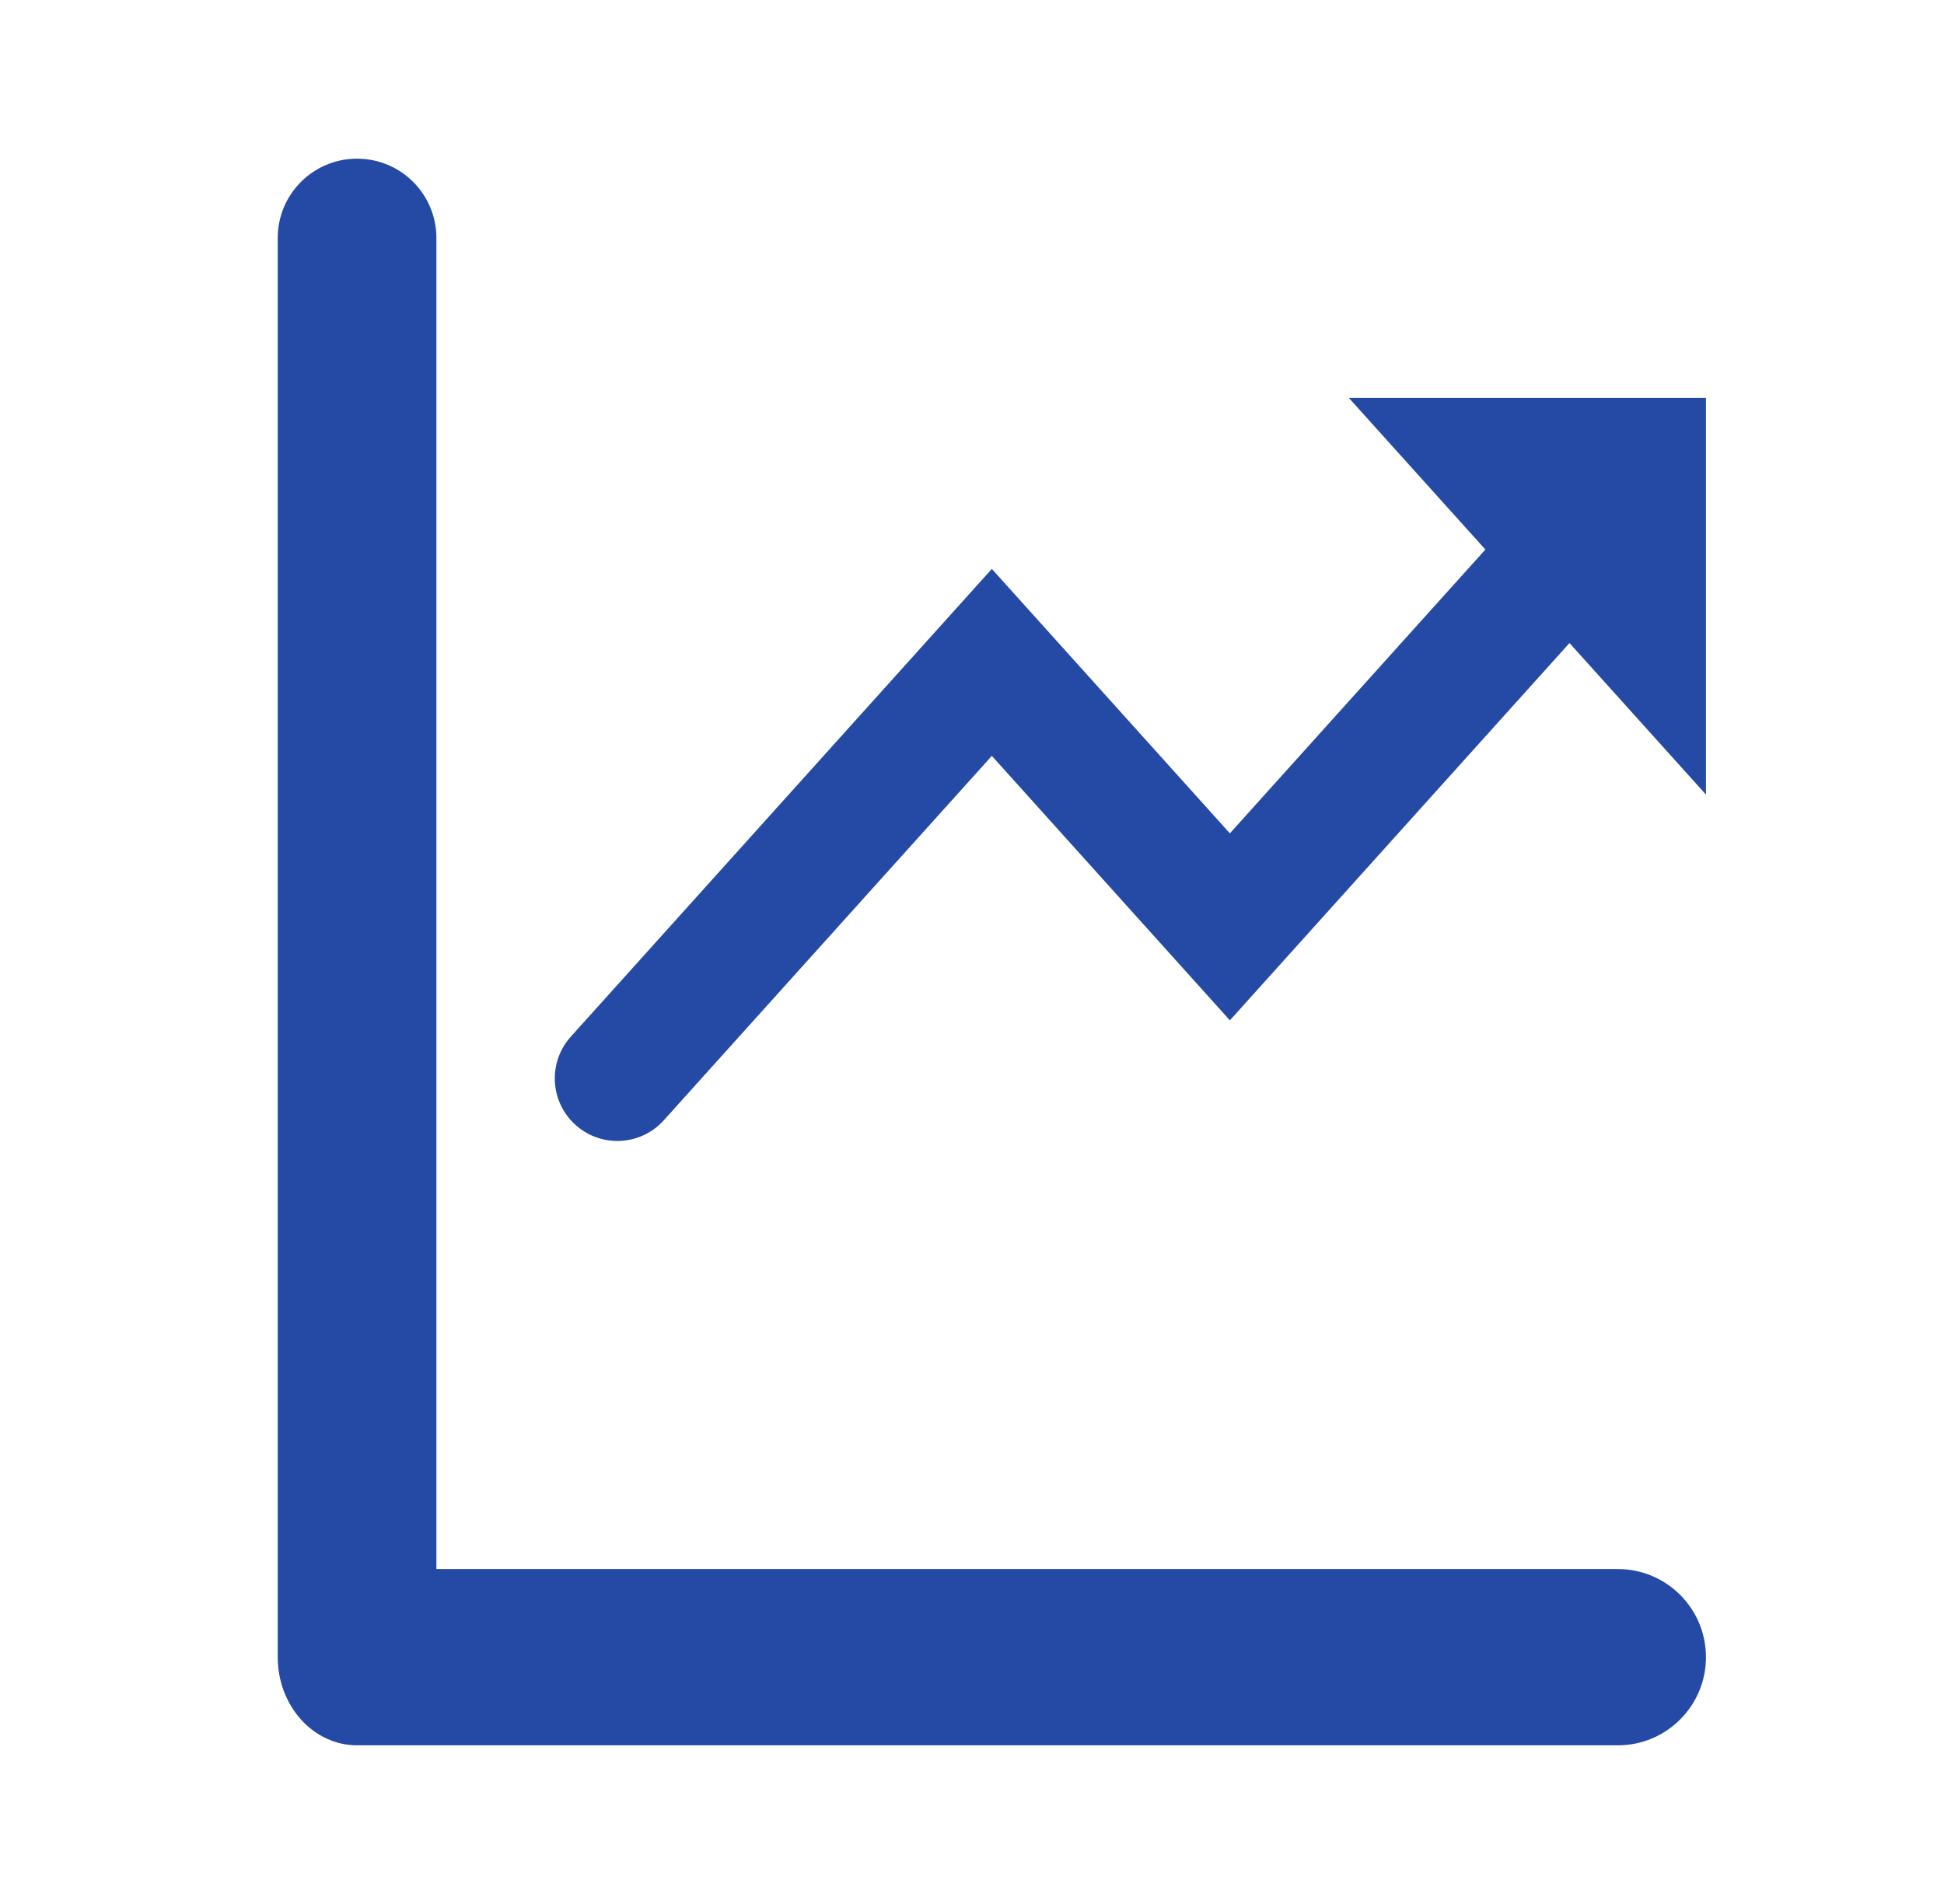
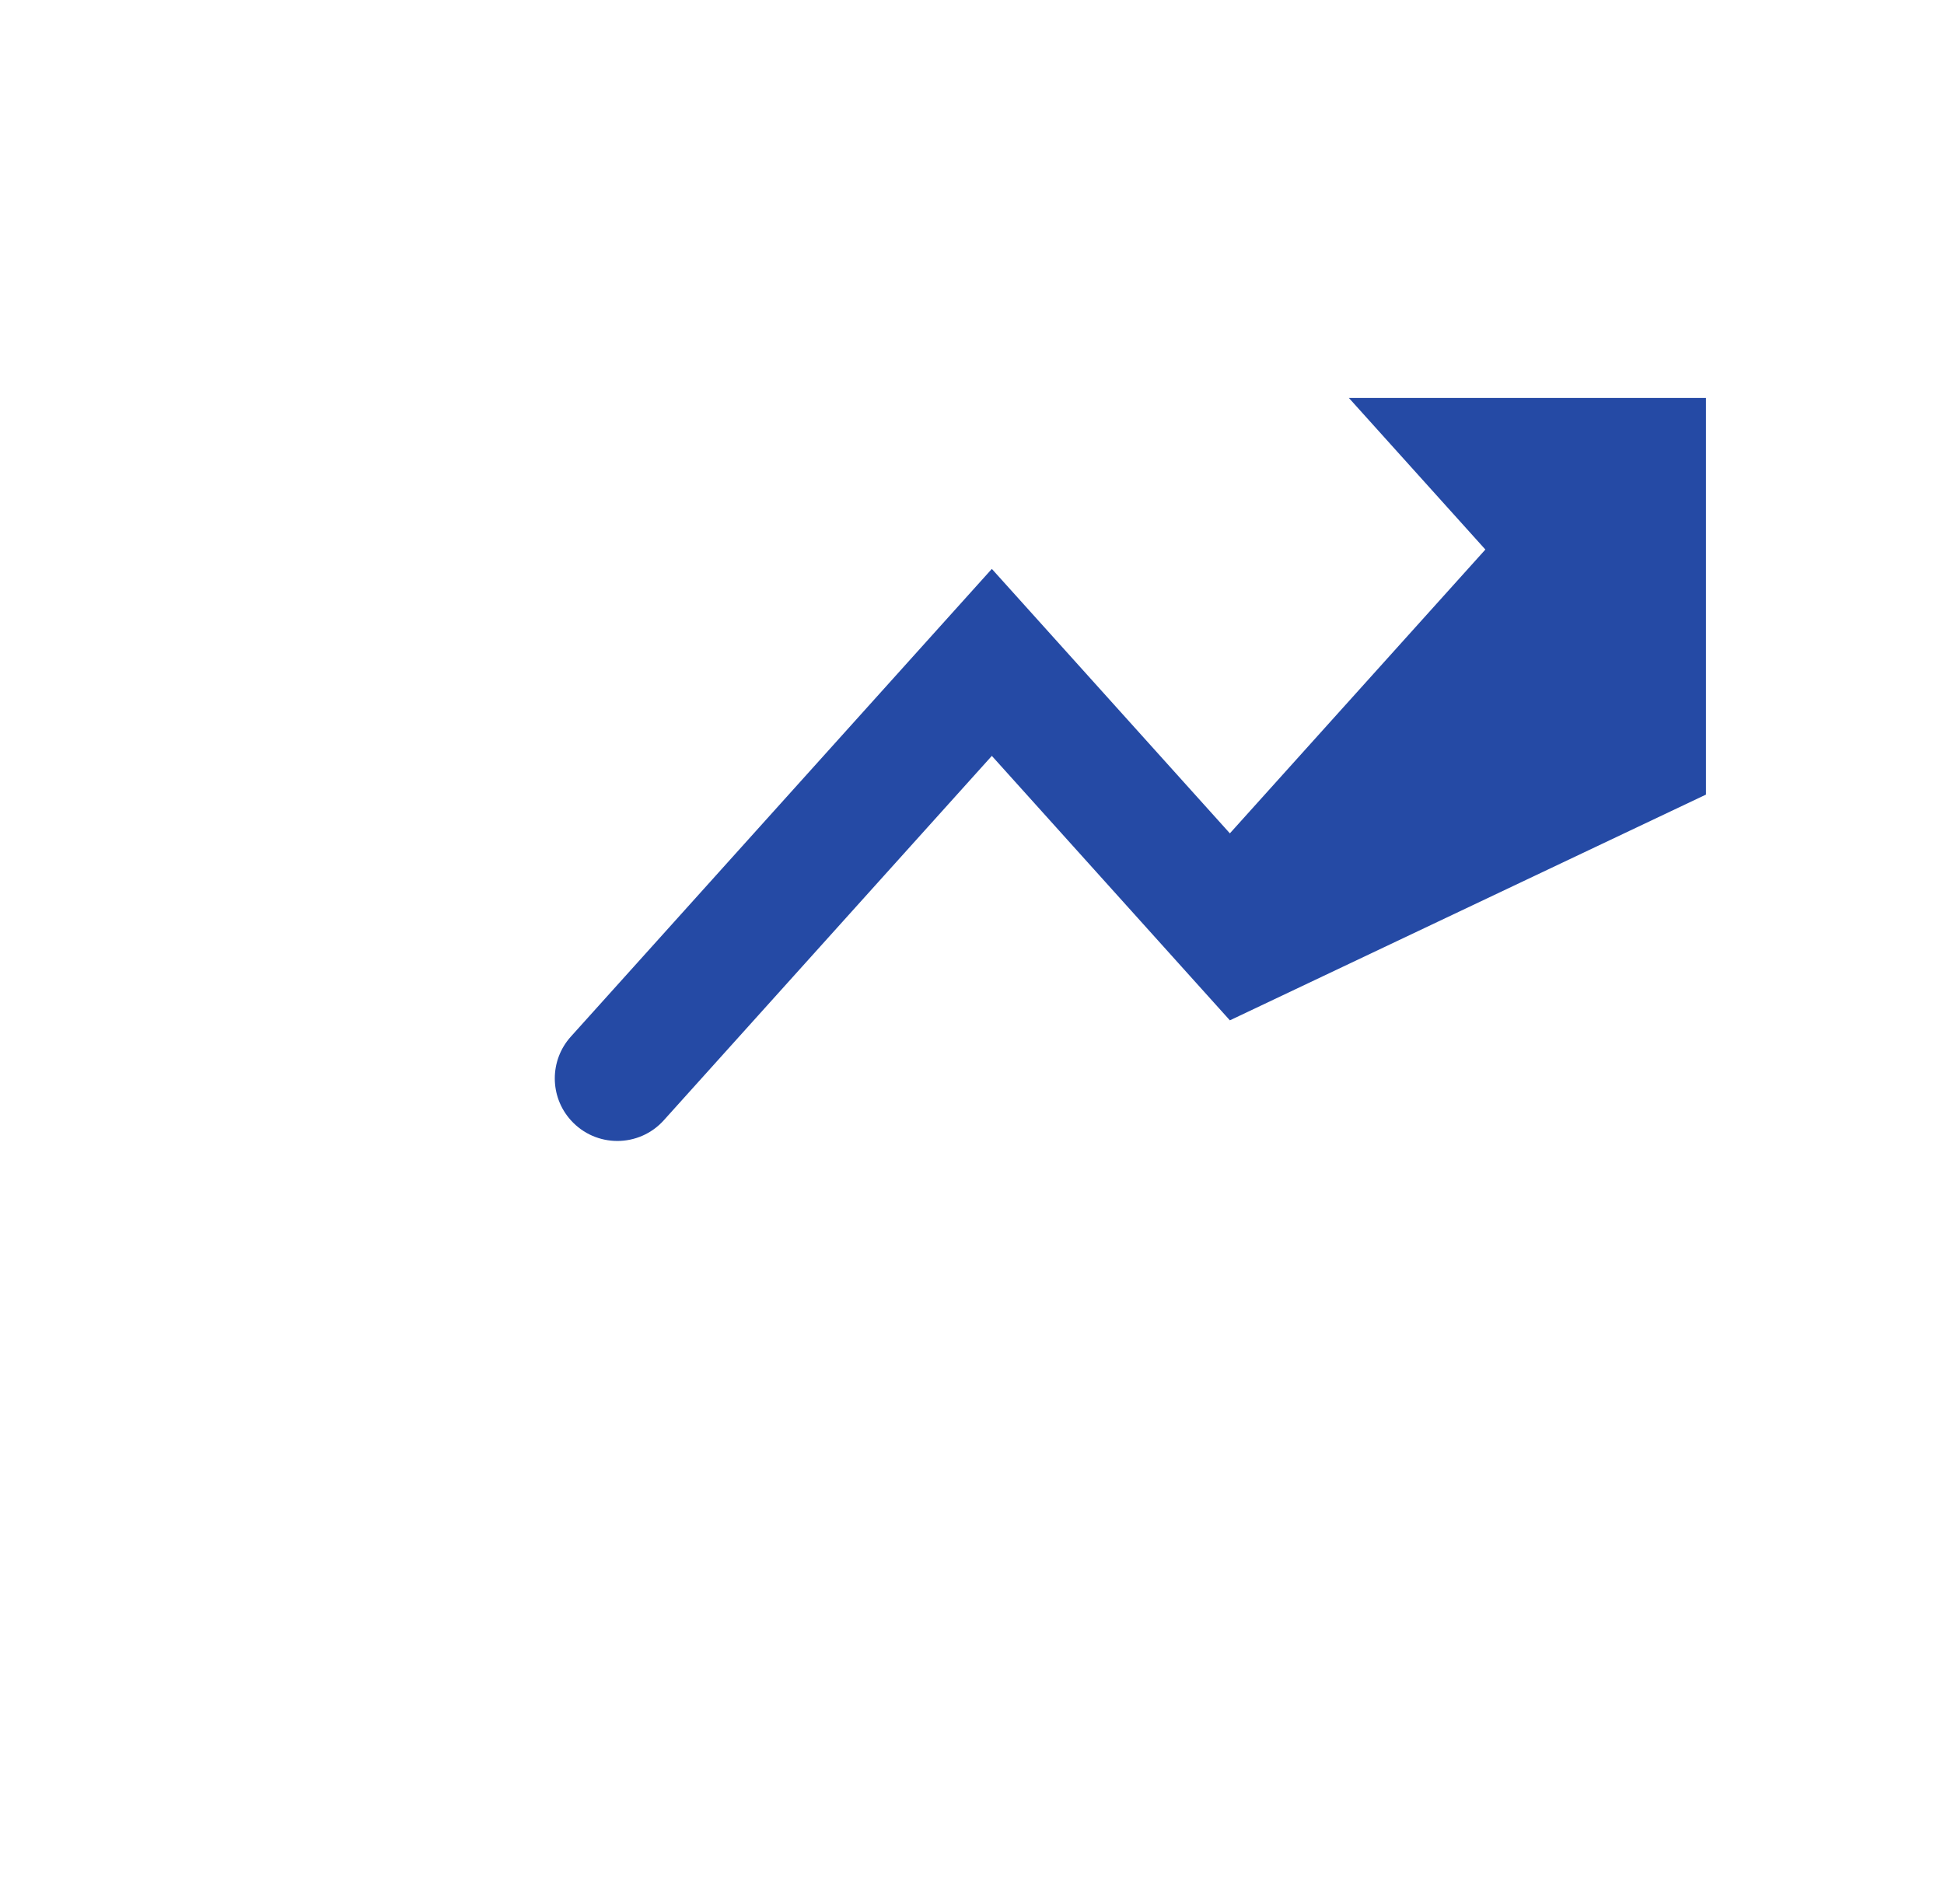
<svg xmlns="http://www.w3.org/2000/svg" width="49" height="48" viewBox="0 0 49 48" fill="none">
-   <path d="M9 4C7.895 4 7 4.895 7 6V41.778C7 42.367 7.211 42.932 7.586 43.349C7.961 43.766 8.47 44 9 44H40.778C42.005 44 43 43.005 43 41.778C43 40.55 42.005 39.556 40.778 39.556H11V6C11 4.895 10.105 4 9 4Z" fill="#254AA5" />
-   <path d="M25 19.056L31 25.723L39.56 16.211L43 20.032V10.033H34L37.44 13.854L31 21.009L25 14.342L14.389 26.133C13.849 26.732 13.849 27.643 14.389 28.242C15.015 28.938 16.106 28.938 16.732 28.242L25 19.056Z" fill="#254AA5" />
+   <path d="M25 19.056L31 25.723L43 20.032V10.033H34L37.44 13.854L31 21.009L25 14.342L14.389 26.133C13.849 26.732 13.849 27.643 14.389 28.242C15.015 28.938 16.106 28.938 16.732 28.242L25 19.056Z" fill="#254AA5" />
</svg>